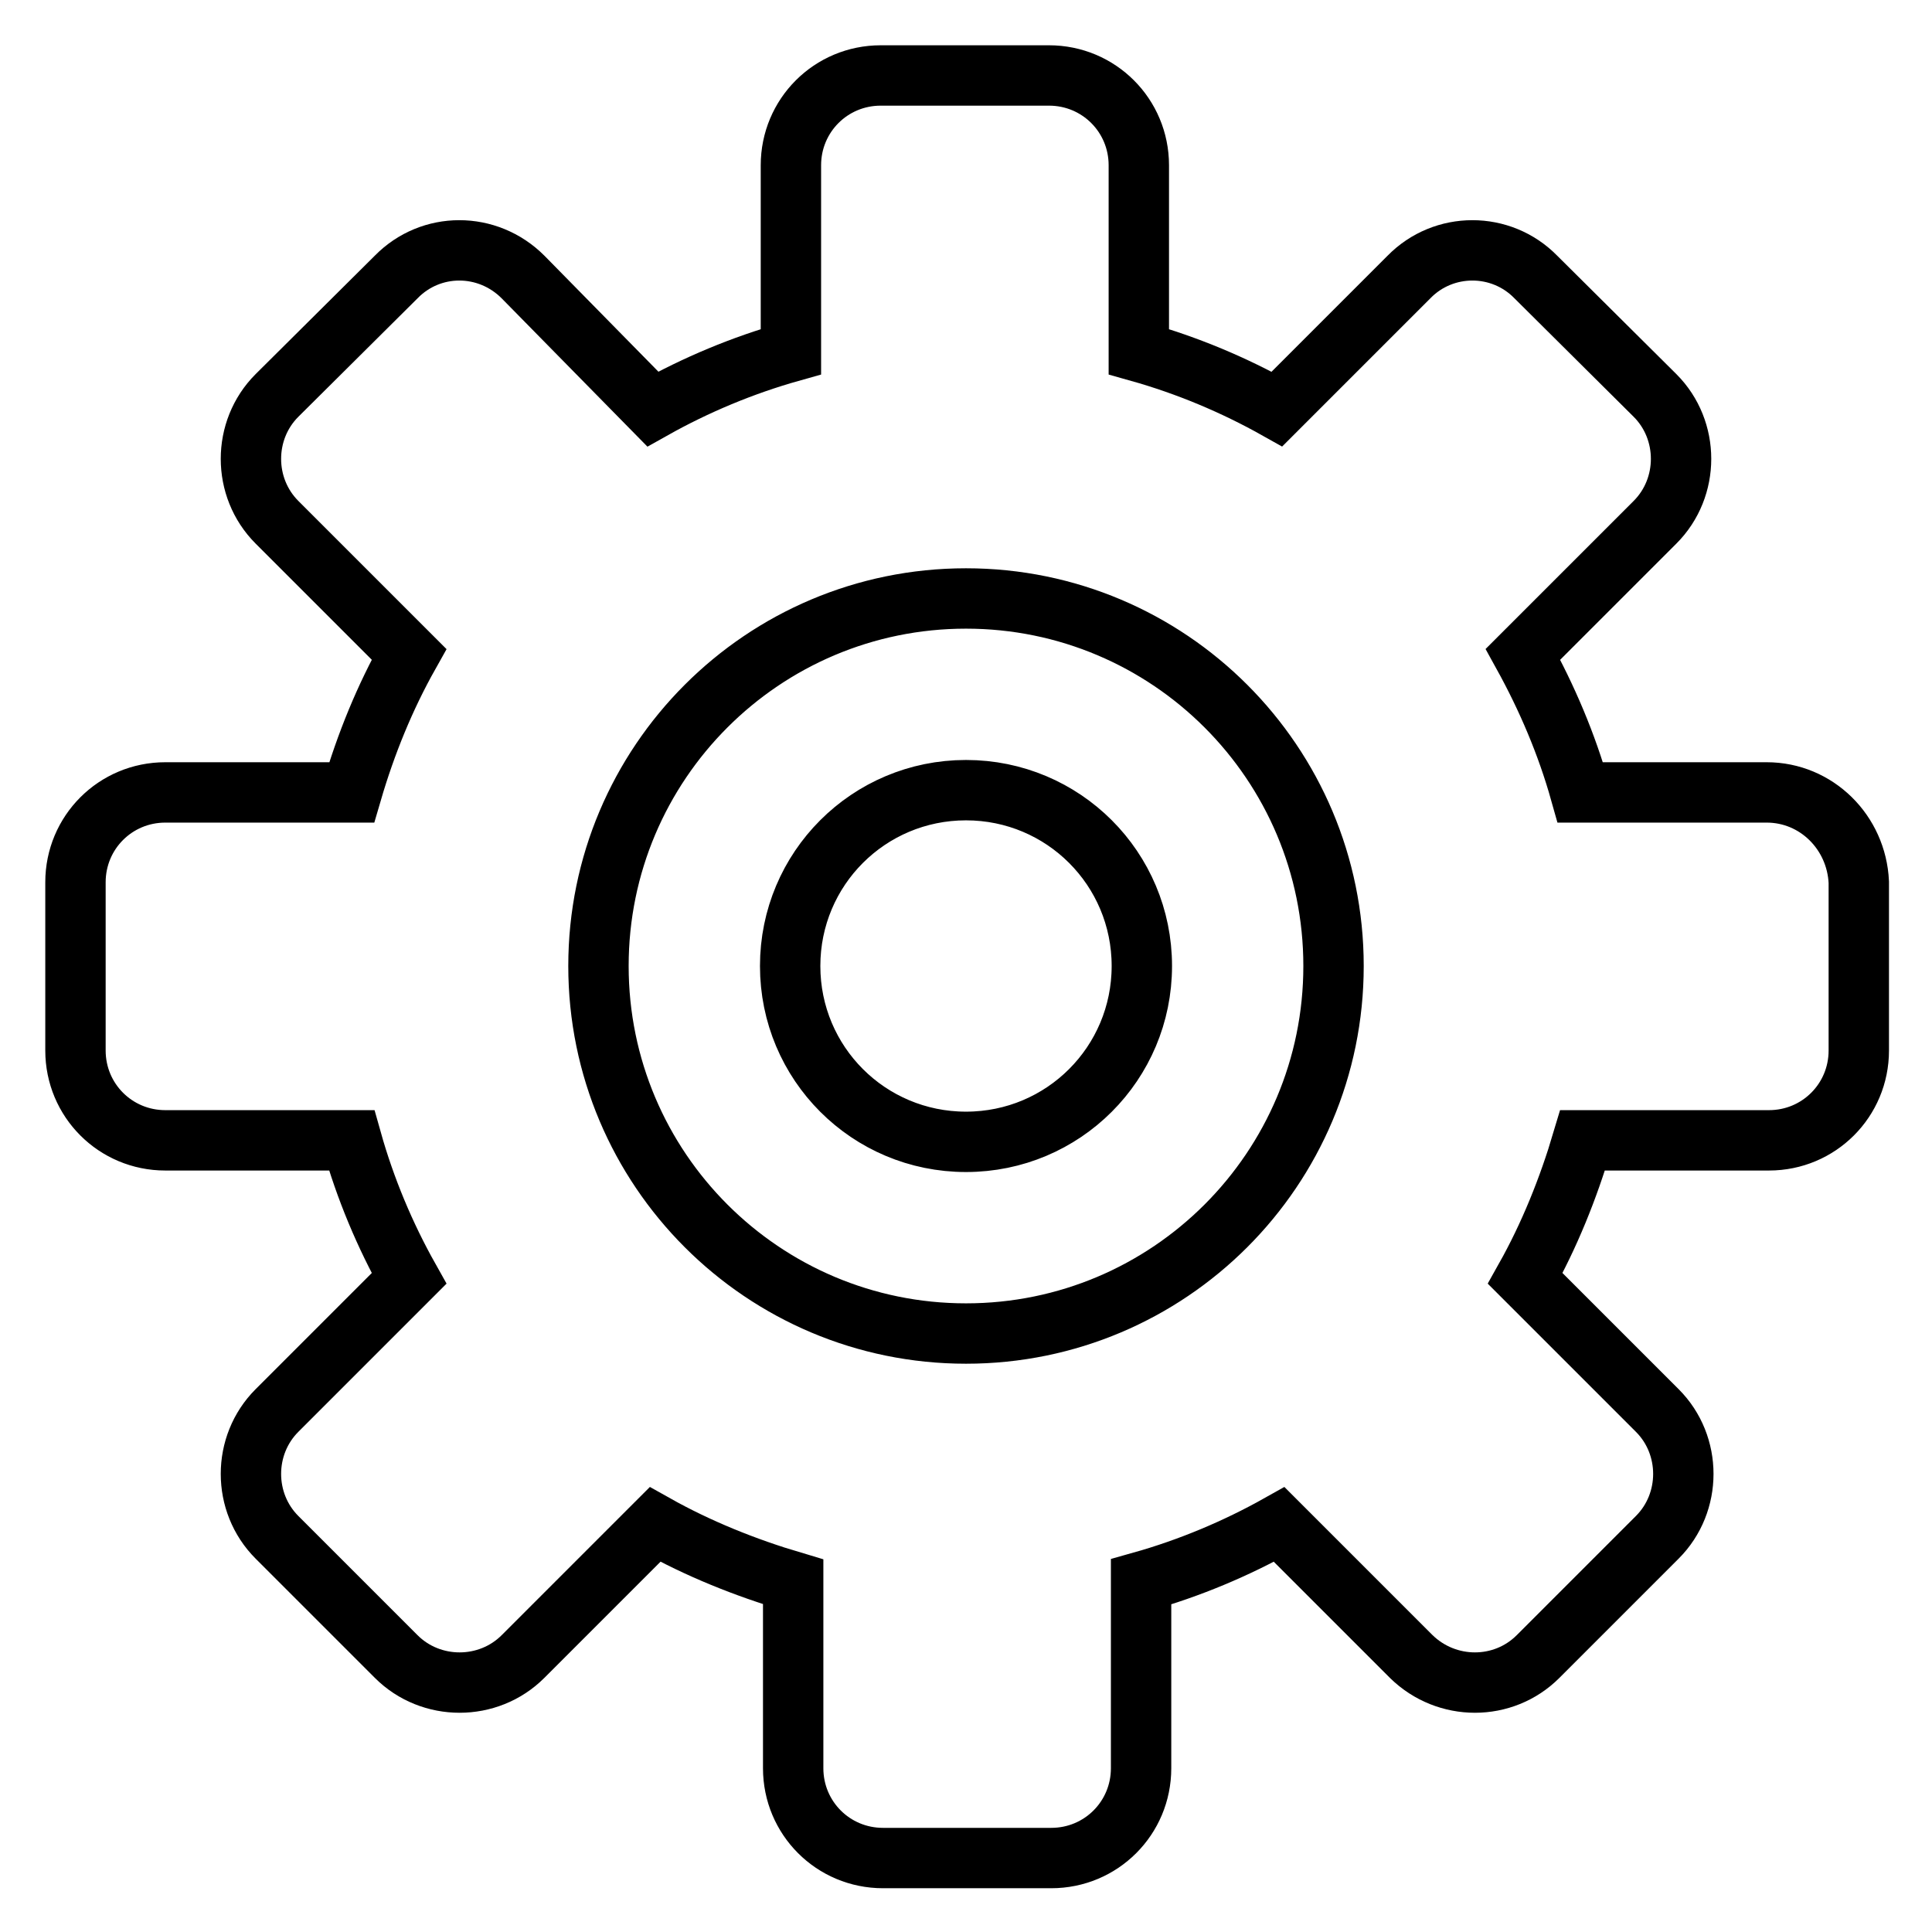
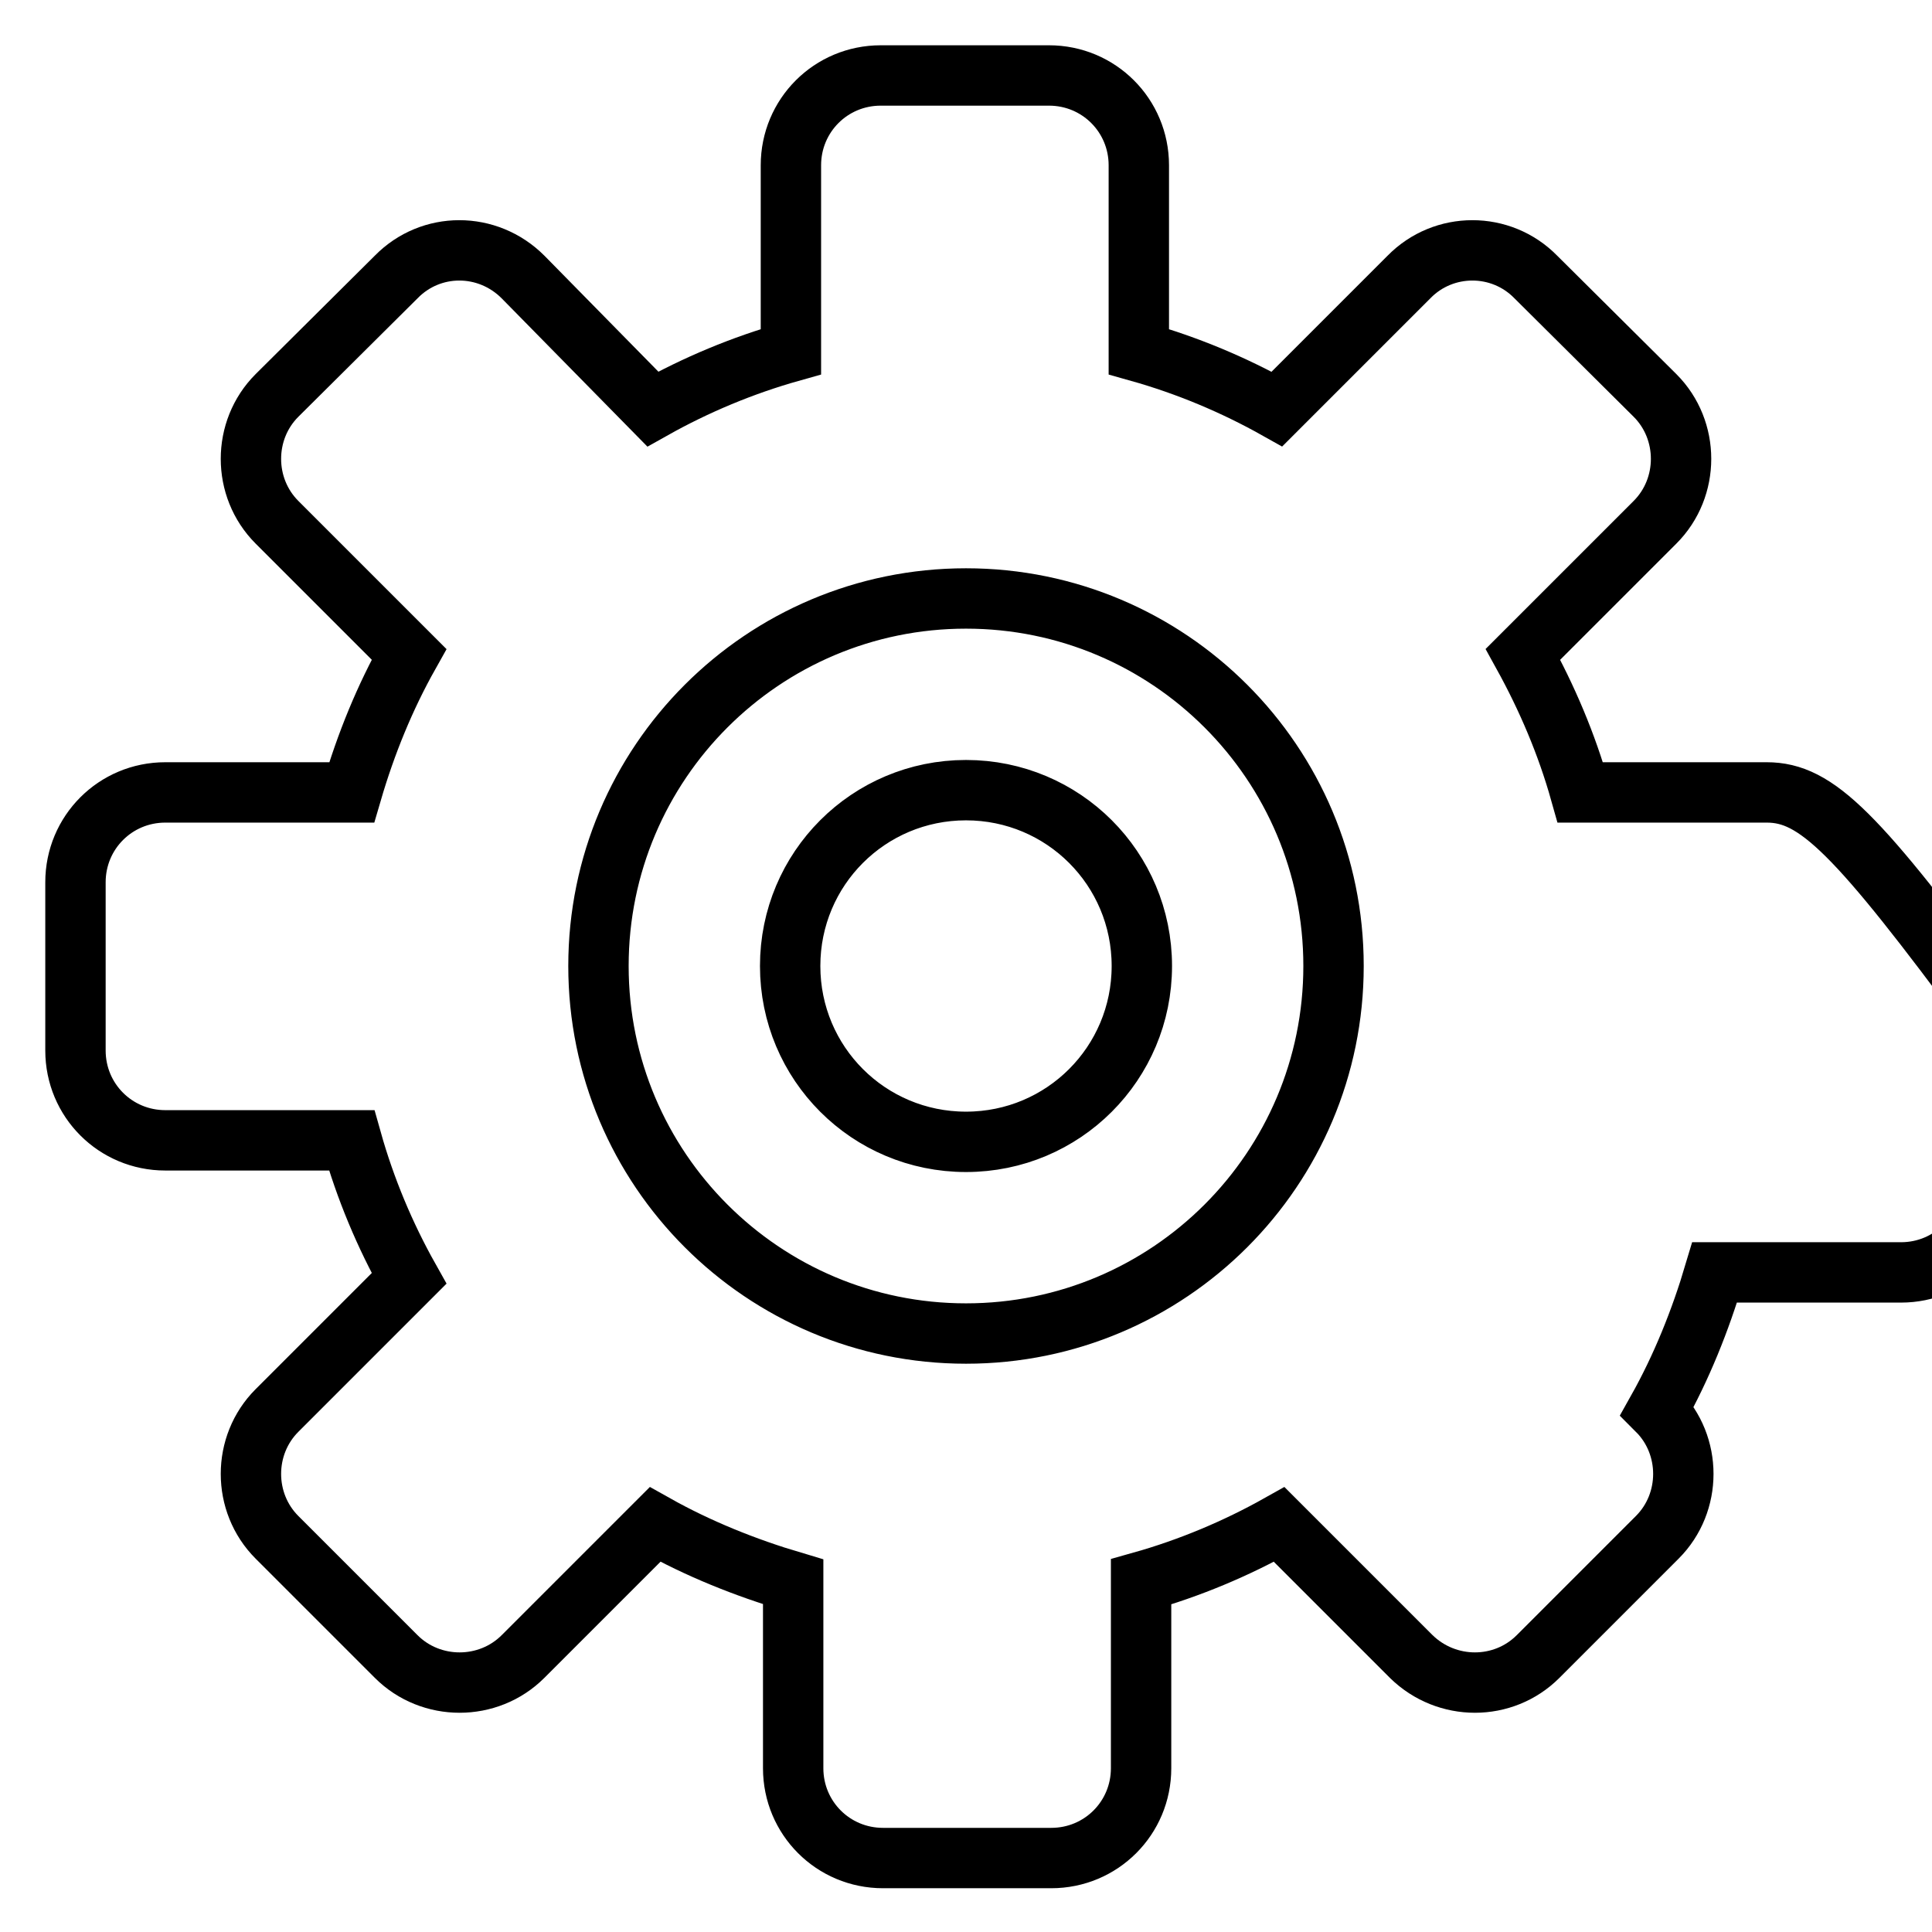
<svg xmlns="http://www.w3.org/2000/svg" version="1.1" x="0px" y="0px" viewBox="0 0 256 256" enable-background="new 0 0 256 256" xml:space="preserve">
  <g>
-     <path stroke-width="8" fill-opacity="0" stroke="#000000" d="M234.1,105h-24.7c-1.8-6.4-4.4-12.5-7.6-18.3l17.5-17.5c4.6-4.6,4.6-12.2,0-16.8l-15.8-15.7 c-4.6-4.7-12.2-4.7-16.8,0l-17.5,17.5c-5.7-3.2-11.9-5.8-18.3-7.6V21.9c0-6.6-5.3-11.9-11.9-11.9h-22.3c-6.6,0-11.9,5.3-11.9,11.9 v24.7c-6.4,1.8-12.6,4.4-18.3,7.6L69.3,36.7c-4.7-4.7-12.2-4.7-16.8,0L36.7,52.4c-4.6,4.6-4.6,12.2,0,16.8l17.5,17.5 c-3.2,5.7-5.7,11.8-7.6,18.3H21.9c-6.6,0-11.9,5.3-11.9,11.9v22.3c0,6.6,5.3,11.9,11.9,11.9h24.7c1.8,6.4,4.4,12.6,7.6,18.3 l-17.5,17.5c-4.6,4.6-4.6,12.2,0,16.8l15.8,15.8c4.6,4.6,12.2,4.6,16.8,0l17.5-17.5c5.7,3.2,11.9,5.7,18.3,7.6v24.7 c0,6.6,5.3,11.9,11.9,11.9h22.3c6.6,0,11.9-5.3,11.9-11.9v-24.7c6.4-1.8,12.6-4.4,18.3-7.6l17.5,17.5c4.7,4.6,12.2,4.6,16.8,0 l15.8-15.8c4.6-4.6,4.6-12.2,0-16.8l-17.5-17.5c3.2-5.7,5.7-11.9,7.6-18.3h24.7c6.6,0,11.9-5.3,11.9-11.9v-22.3 C246,110.3,240.7,105,234.1,105z M128,176.7c-26.9,0-48.7-21.8-48.7-48.7s21.8-48.7,48.7-48.7s48.7,21.8,48.7,48.7 S154.9,176.7,128,176.7z M104.7,128c0,12.9,10.4,23.3,23.3,23.3c12.9,0,23.3-10.4,23.3-23.3c0-12.9-10.4-23.3-23.3-23.3 C115.1,104.7,104.7,115.1,104.7,128z" />
+     <path stroke-width="8" fill-opacity="0" stroke="#000000" d="M234.1,105h-24.7c-1.8-6.4-4.4-12.5-7.6-18.3l17.5-17.5c4.6-4.6,4.6-12.2,0-16.8l-15.8-15.7 c-4.6-4.7-12.2-4.7-16.8,0l-17.5,17.5c-5.7-3.2-11.9-5.8-18.3-7.6V21.9c0-6.6-5.3-11.9-11.9-11.9h-22.3c-6.6,0-11.9,5.3-11.9,11.9 v24.7c-6.4,1.8-12.6,4.4-18.3,7.6L69.3,36.7c-4.7-4.7-12.2-4.7-16.8,0L36.7,52.4c-4.6,4.6-4.6,12.2,0,16.8l17.5,17.5 c-3.2,5.7-5.7,11.8-7.6,18.3H21.9c-6.6,0-11.9,5.3-11.9,11.9v22.3c0,6.6,5.3,11.9,11.9,11.9h24.7c1.8,6.4,4.4,12.6,7.6,18.3 l-17.5,17.5c-4.6,4.6-4.6,12.2,0,16.8l15.8,15.8c4.6,4.6,12.2,4.6,16.8,0l17.5-17.5c5.7,3.2,11.9,5.7,18.3,7.6v24.7 c0,6.6,5.3,11.9,11.9,11.9h22.3c6.6,0,11.9-5.3,11.9-11.9v-24.7c6.4-1.8,12.6-4.4,18.3-7.6l17.5,17.5c4.7,4.6,12.2,4.6,16.8,0 l15.8-15.8c4.6-4.6,4.6-12.2,0-16.8c3.2-5.7,5.7-11.9,7.6-18.3h24.7c6.6,0,11.9-5.3,11.9-11.9v-22.3 C246,110.3,240.7,105,234.1,105z M128,176.7c-26.9,0-48.7-21.8-48.7-48.7s21.8-48.7,48.7-48.7s48.7,21.8,48.7,48.7 S154.9,176.7,128,176.7z M104.7,128c0,12.9,10.4,23.3,23.3,23.3c12.9,0,23.3-10.4,23.3-23.3c0-12.9-10.4-23.3-23.3-23.3 C115.1,104.7,104.7,115.1,104.7,128z" />
  </g>
</svg>